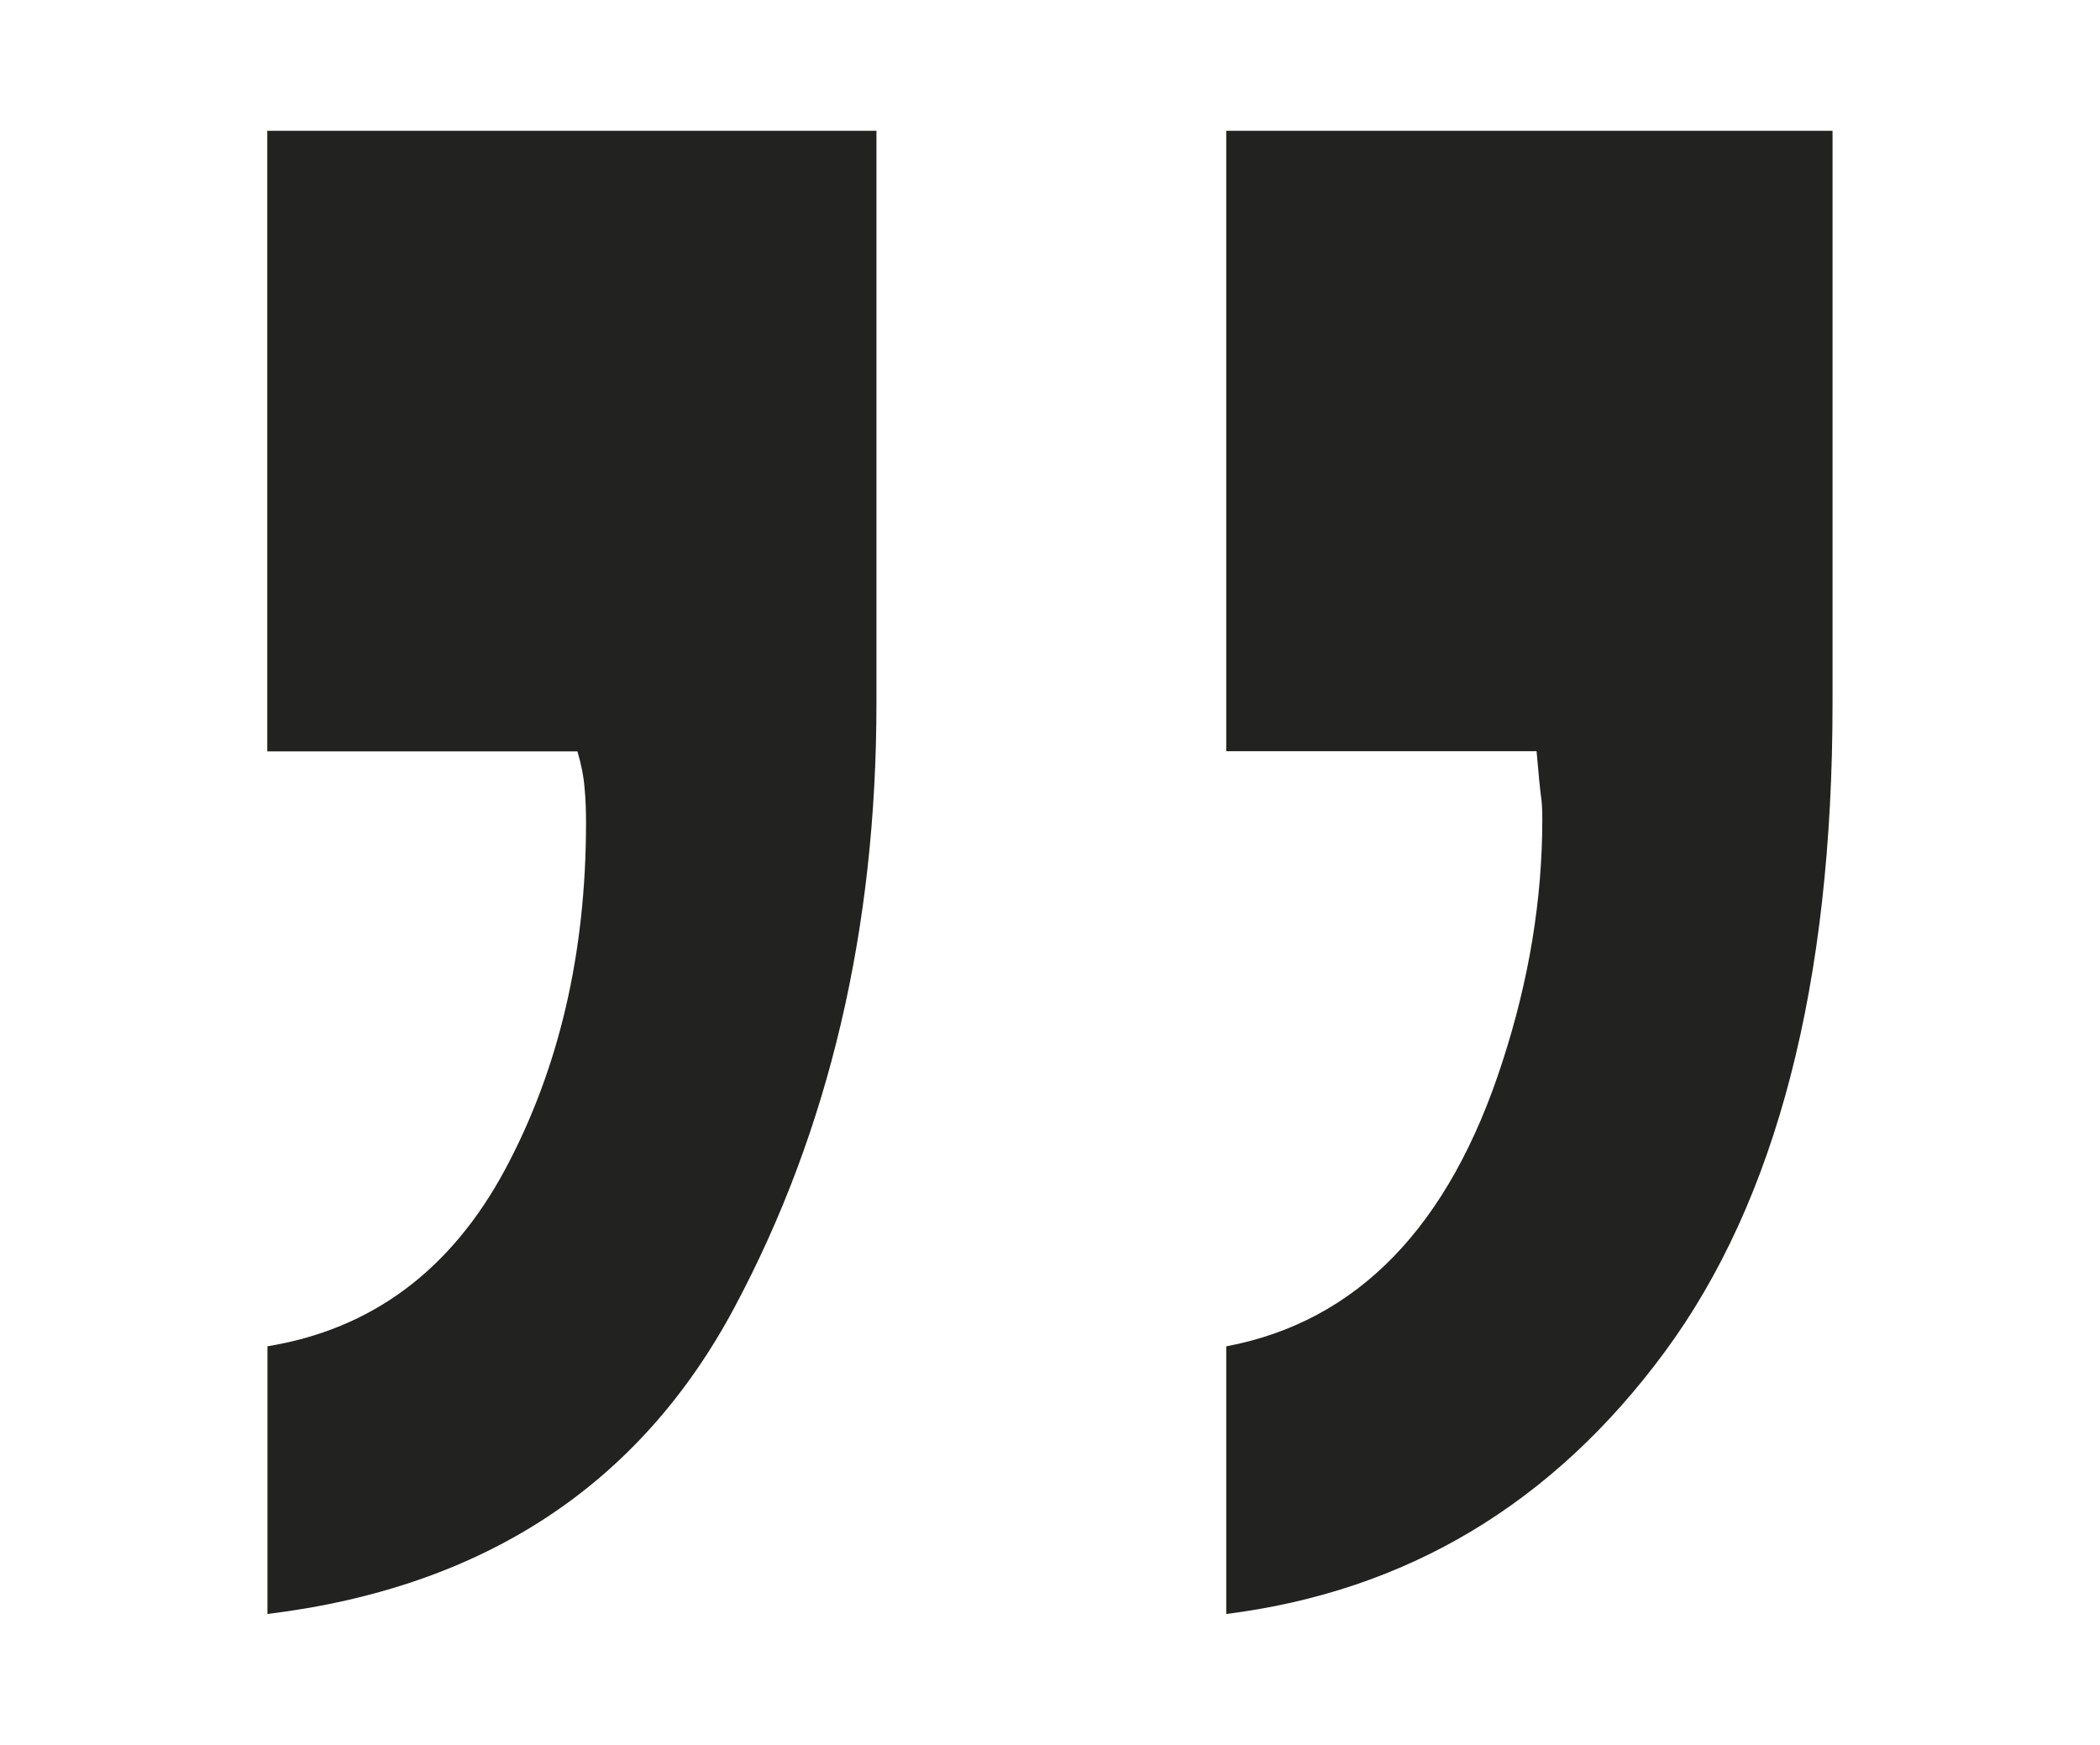
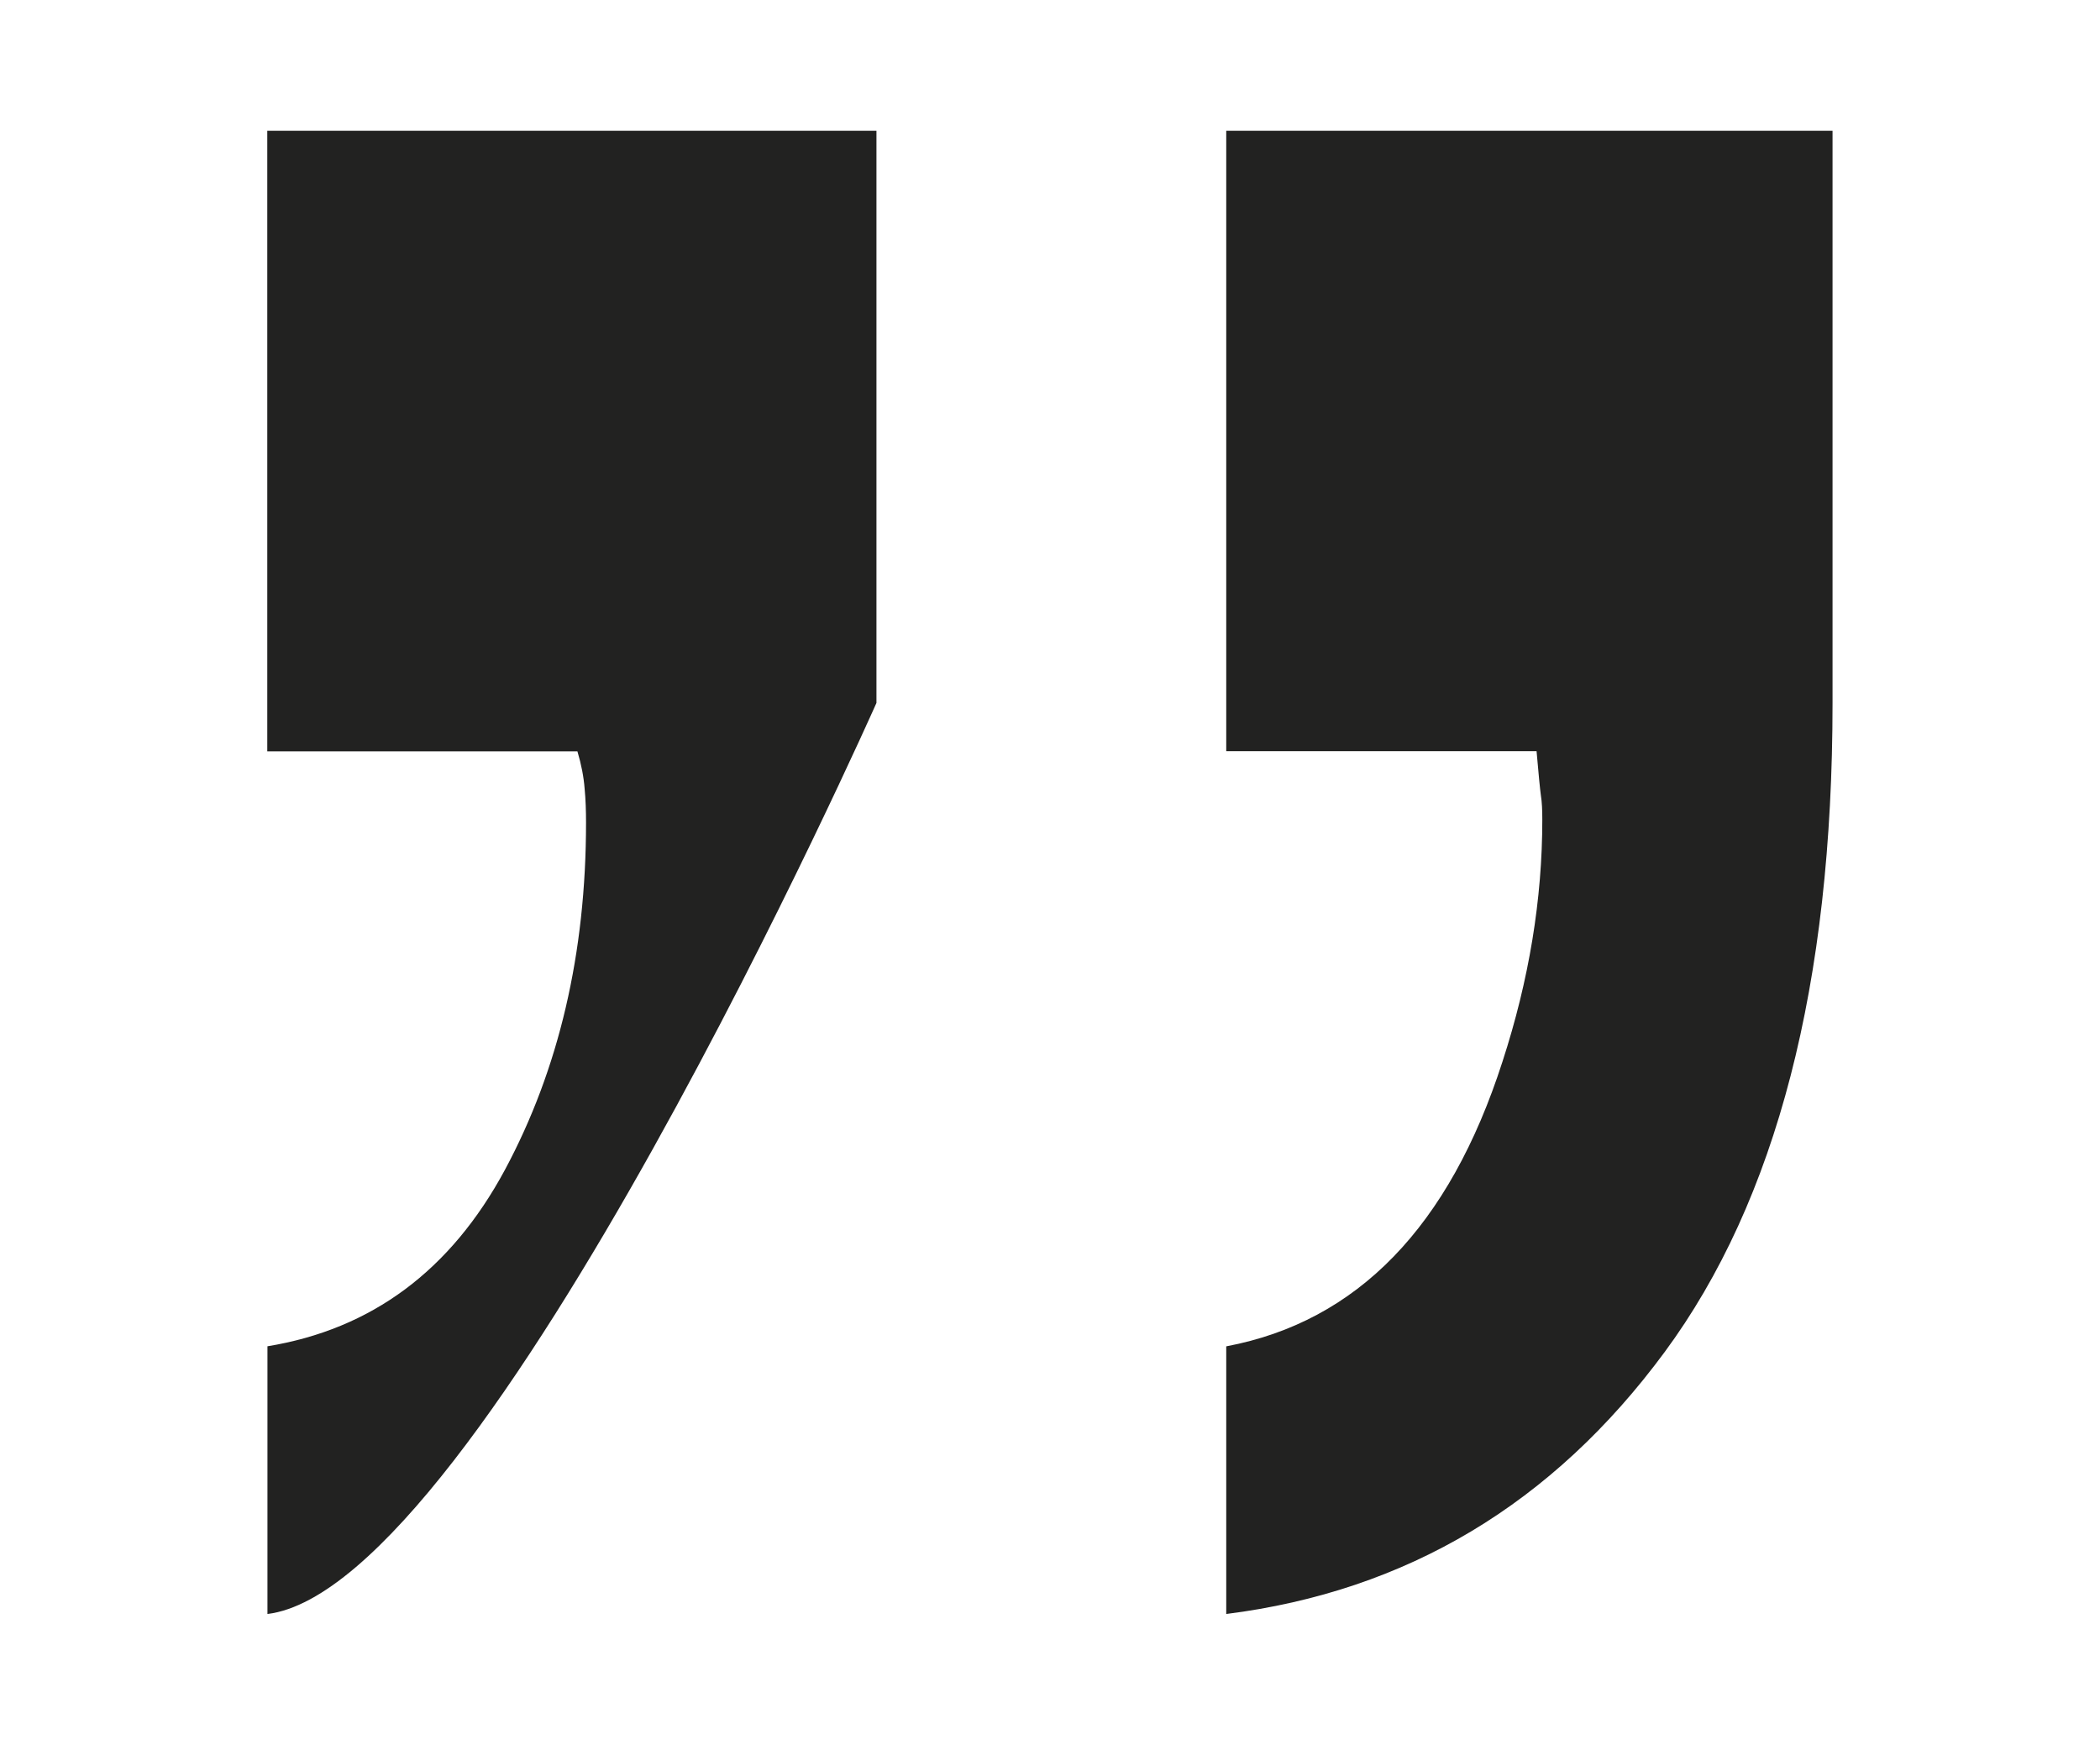
<svg xmlns="http://www.w3.org/2000/svg" version="1.1" id="Calque_1" x="0px" y="0px" viewBox="0 0 117.07 97.25" style="enable-background:new 0 0 117.07 97.25;" xml:space="preserve">
  <style type="text/css">
	.st0{fill:#222221;}
</style>
  <g>
-     <path class="st0" d="M68.37,75.04c7.3-1.38,12.43-6.67,15.39-15.87c1.48-4.55,2.22-9.04,2.22-13.49c0-0.53-0.02-0.98-0.08-1.35   c-0.05-0.37-0.13-1.19-0.24-2.46h-17.3V7.29h33.8v31.89c0,15.66-3.12,27.72-9.36,36.18s-14.38,13.33-24.44,14.6V75.04H68.37z    M14.9,75.04c5.82-0.95,10.23-4.23,13.25-9.84c3.01-5.61,4.52-12.06,4.52-19.36c0-0.63-0.02-1.27-0.08-1.9   c-0.05-0.64-0.18-1.32-0.4-2.06H14.9V7.29h33.96v31.89c0,12.59-2.64,23.83-7.93,33.72S26.97,88.48,14.91,89.96V75.04H14.9z" />
+     <path class="st0" d="M68.37,75.04c7.3-1.38,12.43-6.67,15.39-15.87c1.48-4.55,2.22-9.04,2.22-13.49c0-0.53-0.02-0.98-0.08-1.35   c-0.05-0.37-0.13-1.19-0.24-2.46h-17.3V7.29h33.8v31.89c0,15.66-3.12,27.72-9.36,36.18s-14.38,13.33-24.44,14.6V75.04H68.37z    M14.9,75.04c5.82-0.95,10.23-4.23,13.25-9.84c3.01-5.61,4.52-12.06,4.52-19.36c0-0.63-0.02-1.27-0.08-1.9   c-0.05-0.64-0.18-1.32-0.4-2.06H14.9V7.29h33.96v31.89S26.97,88.48,14.91,89.96V75.04H14.9z" />
  </g>
</svg>